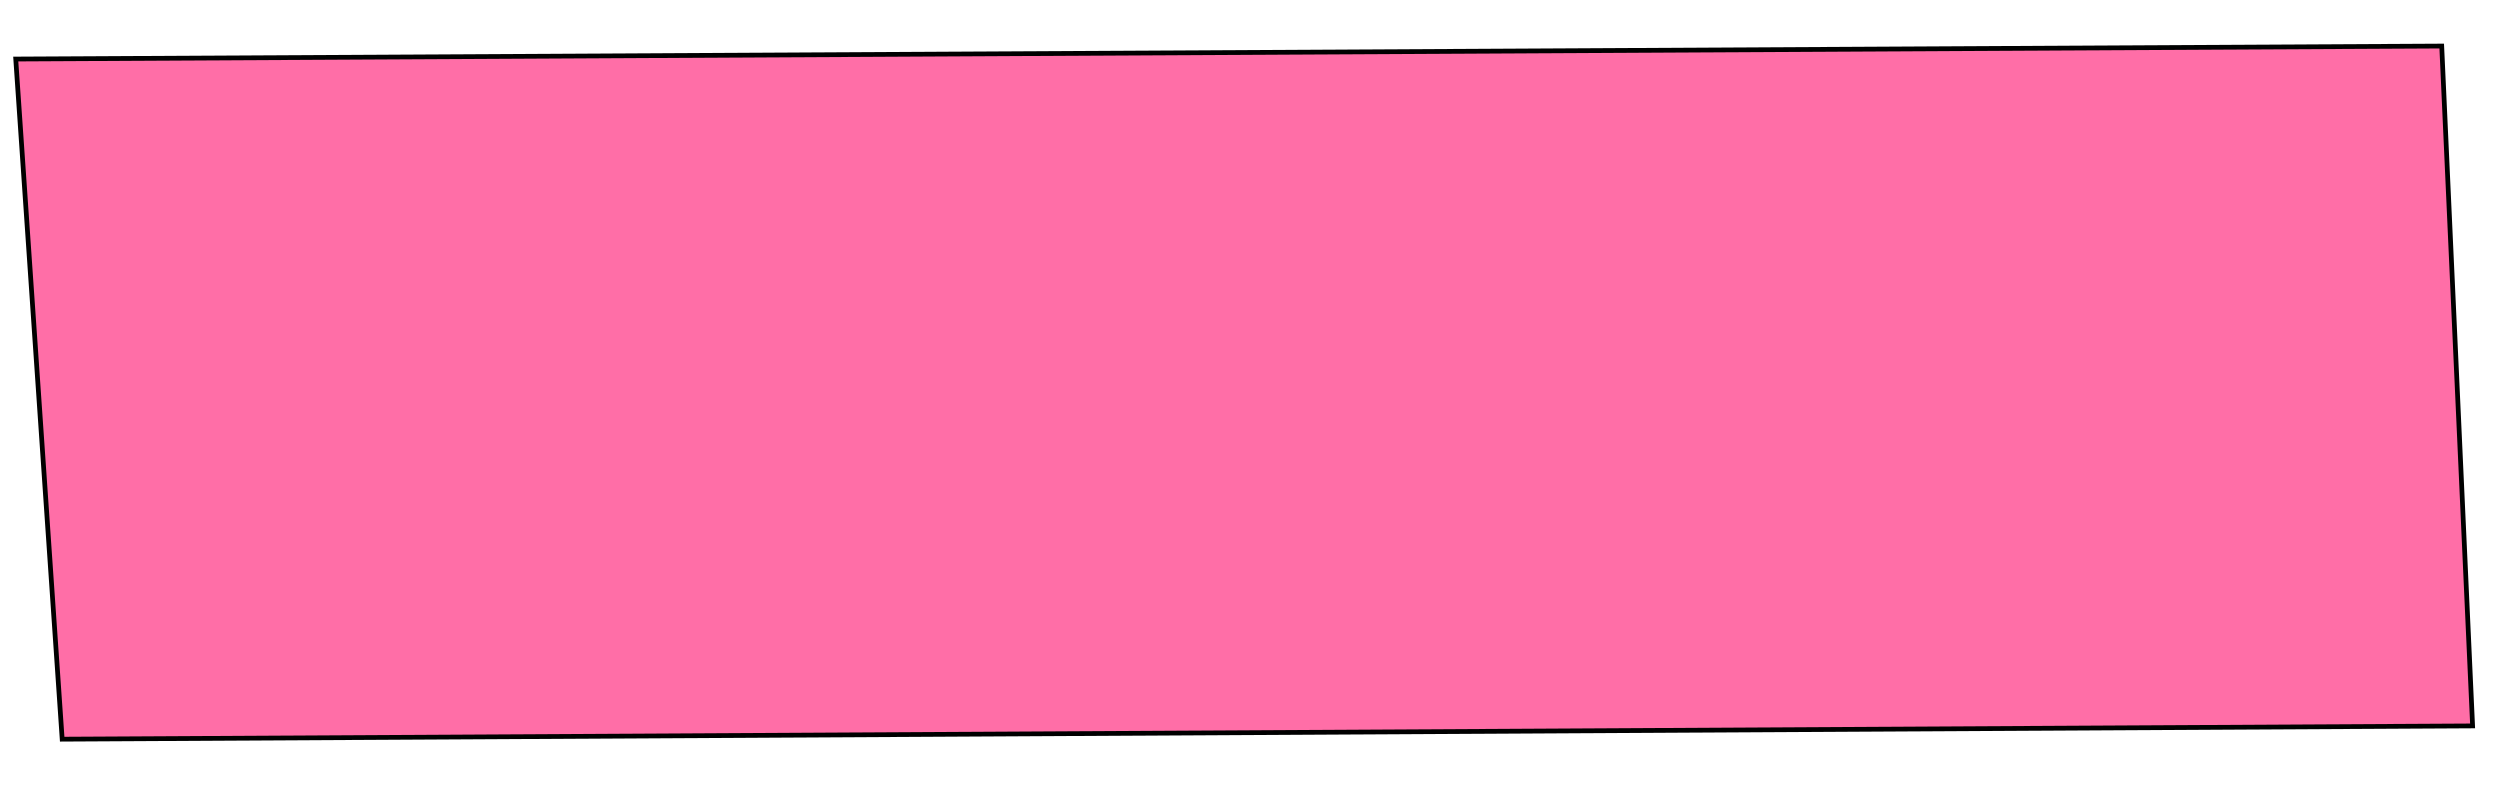
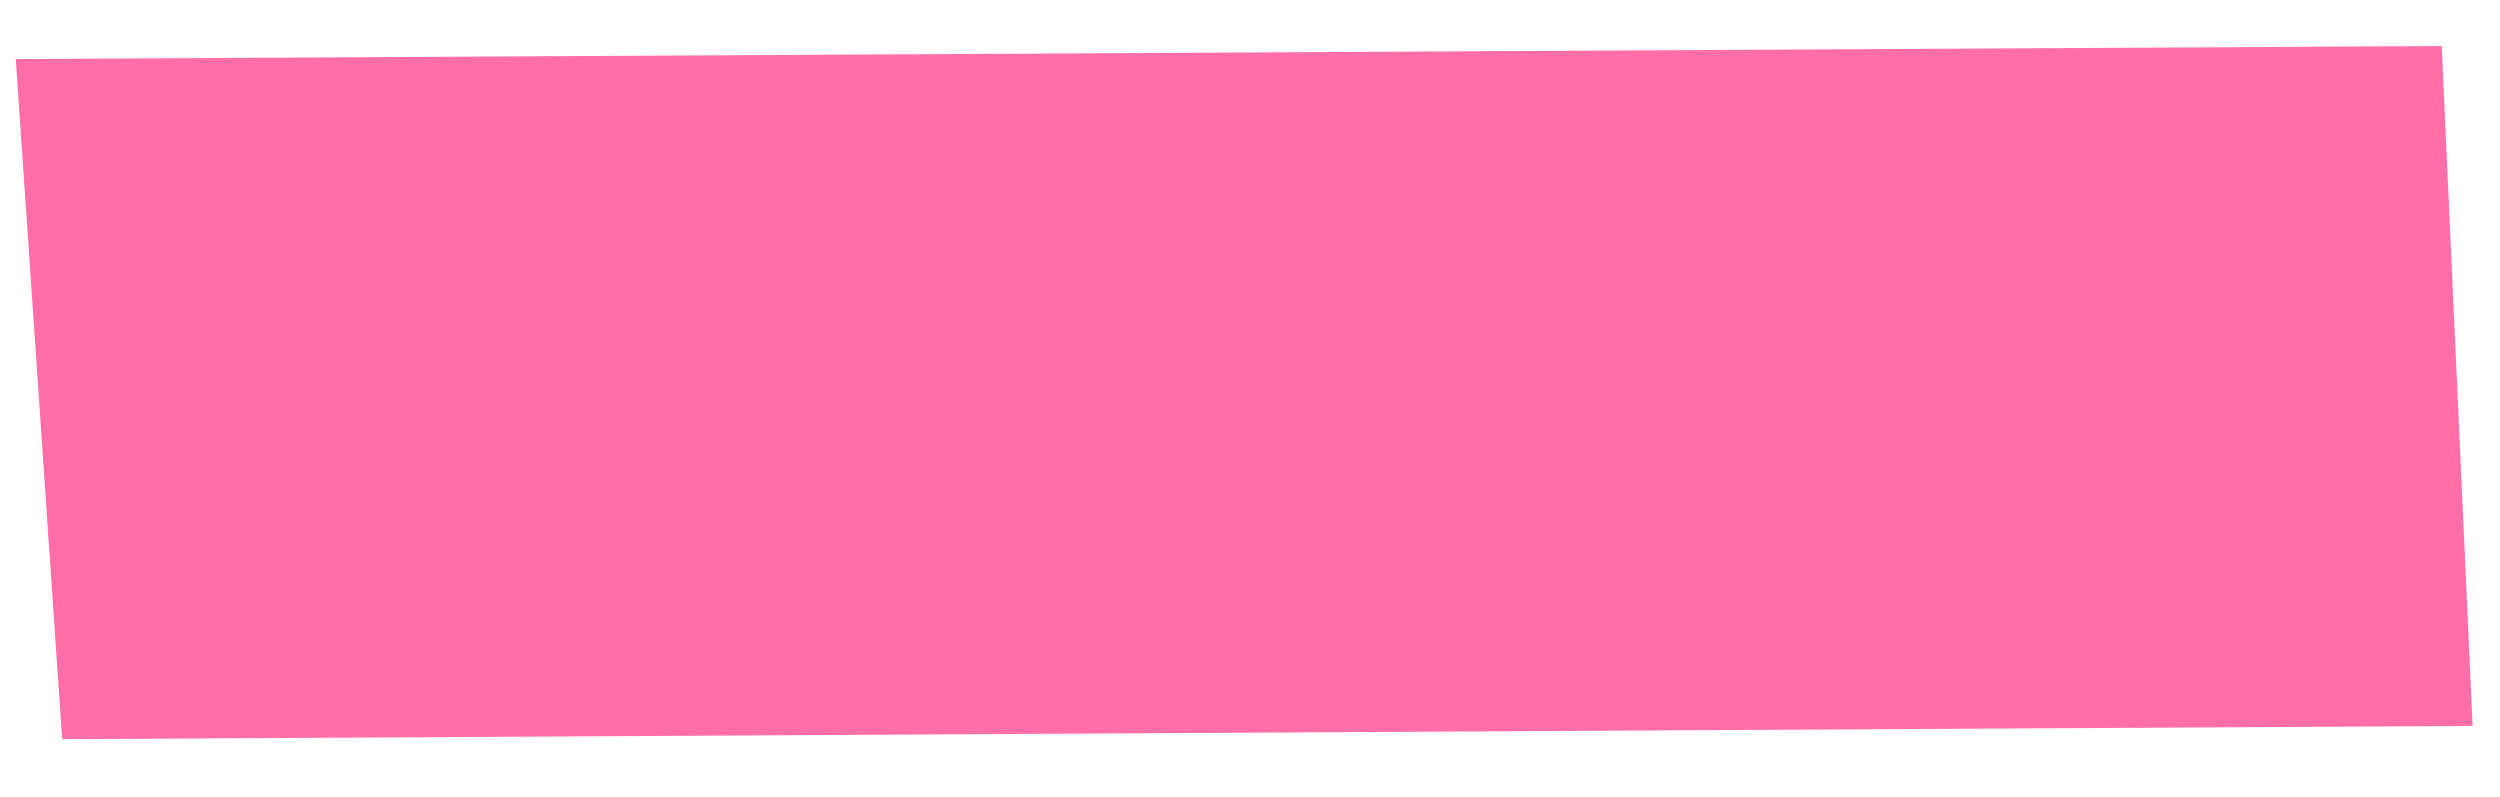
<svg xmlns="http://www.w3.org/2000/svg" height="167.54" stroke="#000" stroke-linecap="square" stroke-miterlimit="10" width="525.48">
  <g>
    <g fill="#FF6EA7" stroke="#FF6EA7">
      <path d="M3.31 12.41l9.76 142.96 506.65-2.79-6.49-142.9Z" stroke="none" />
-       <path d="M3.31 12.41l9.76 142.96 506.65-2.79-6.49-142.9Z" fill="none" stroke="#000" />
    </g>
  </g>
</svg>